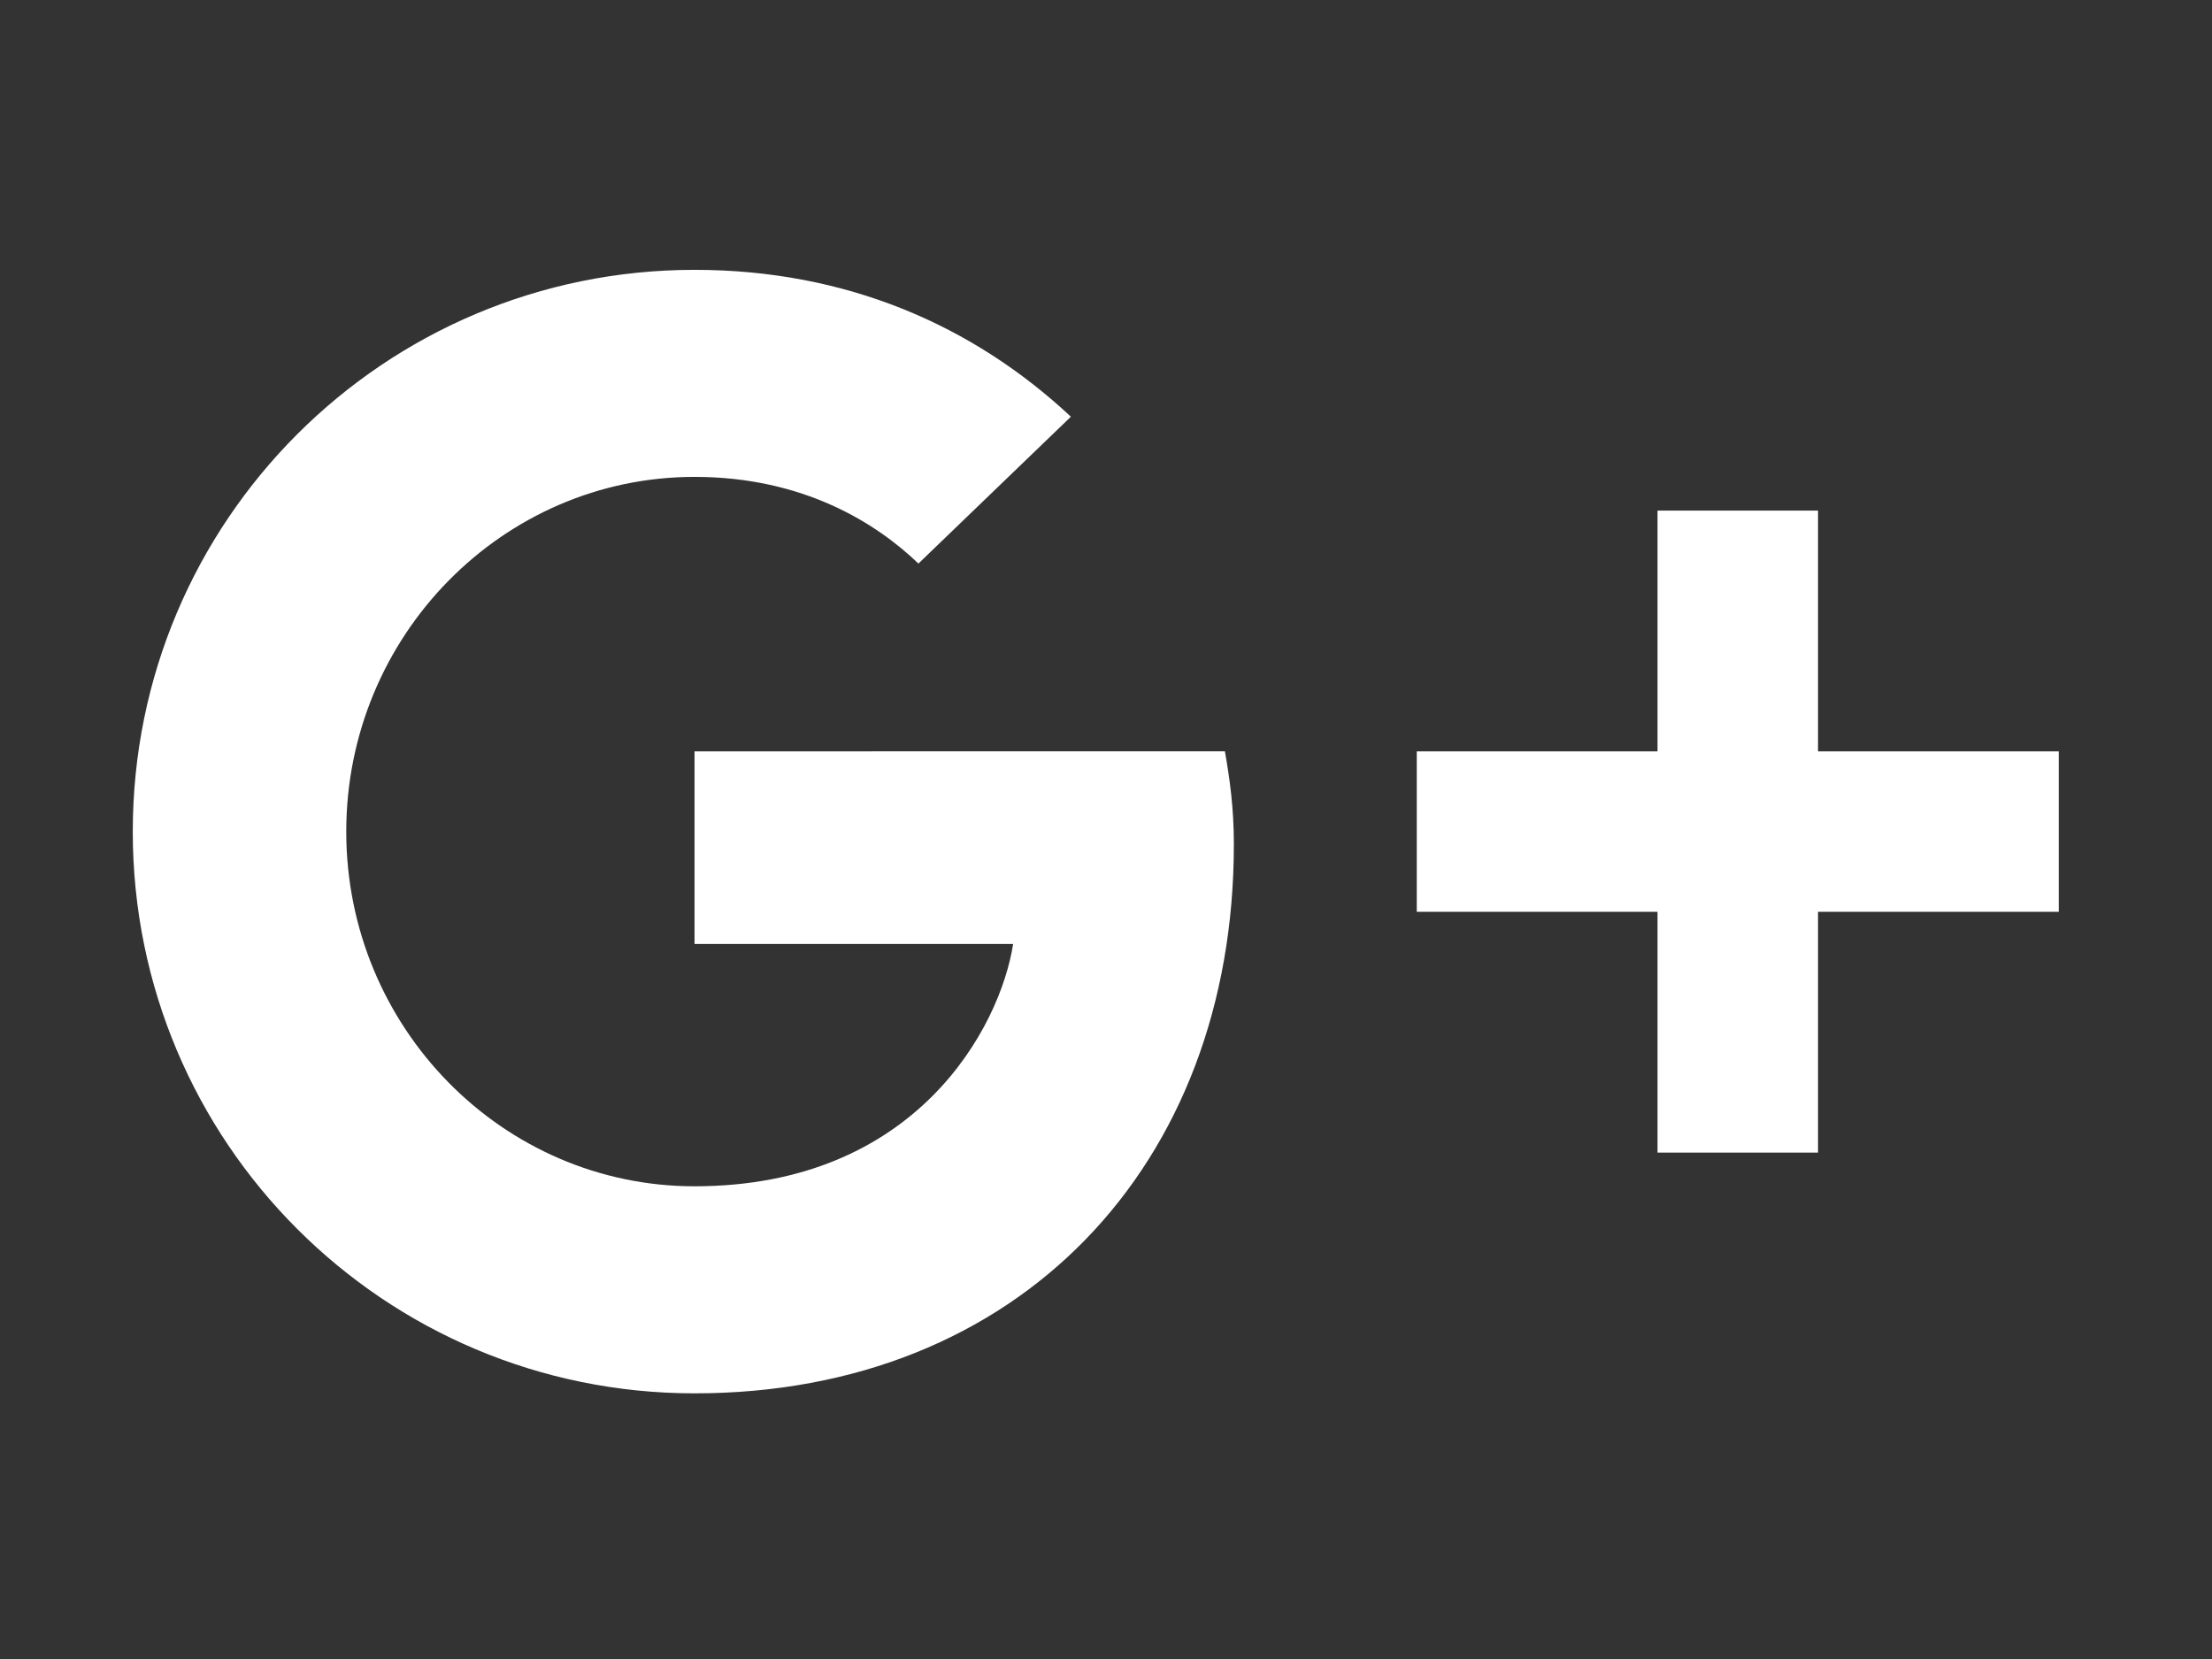
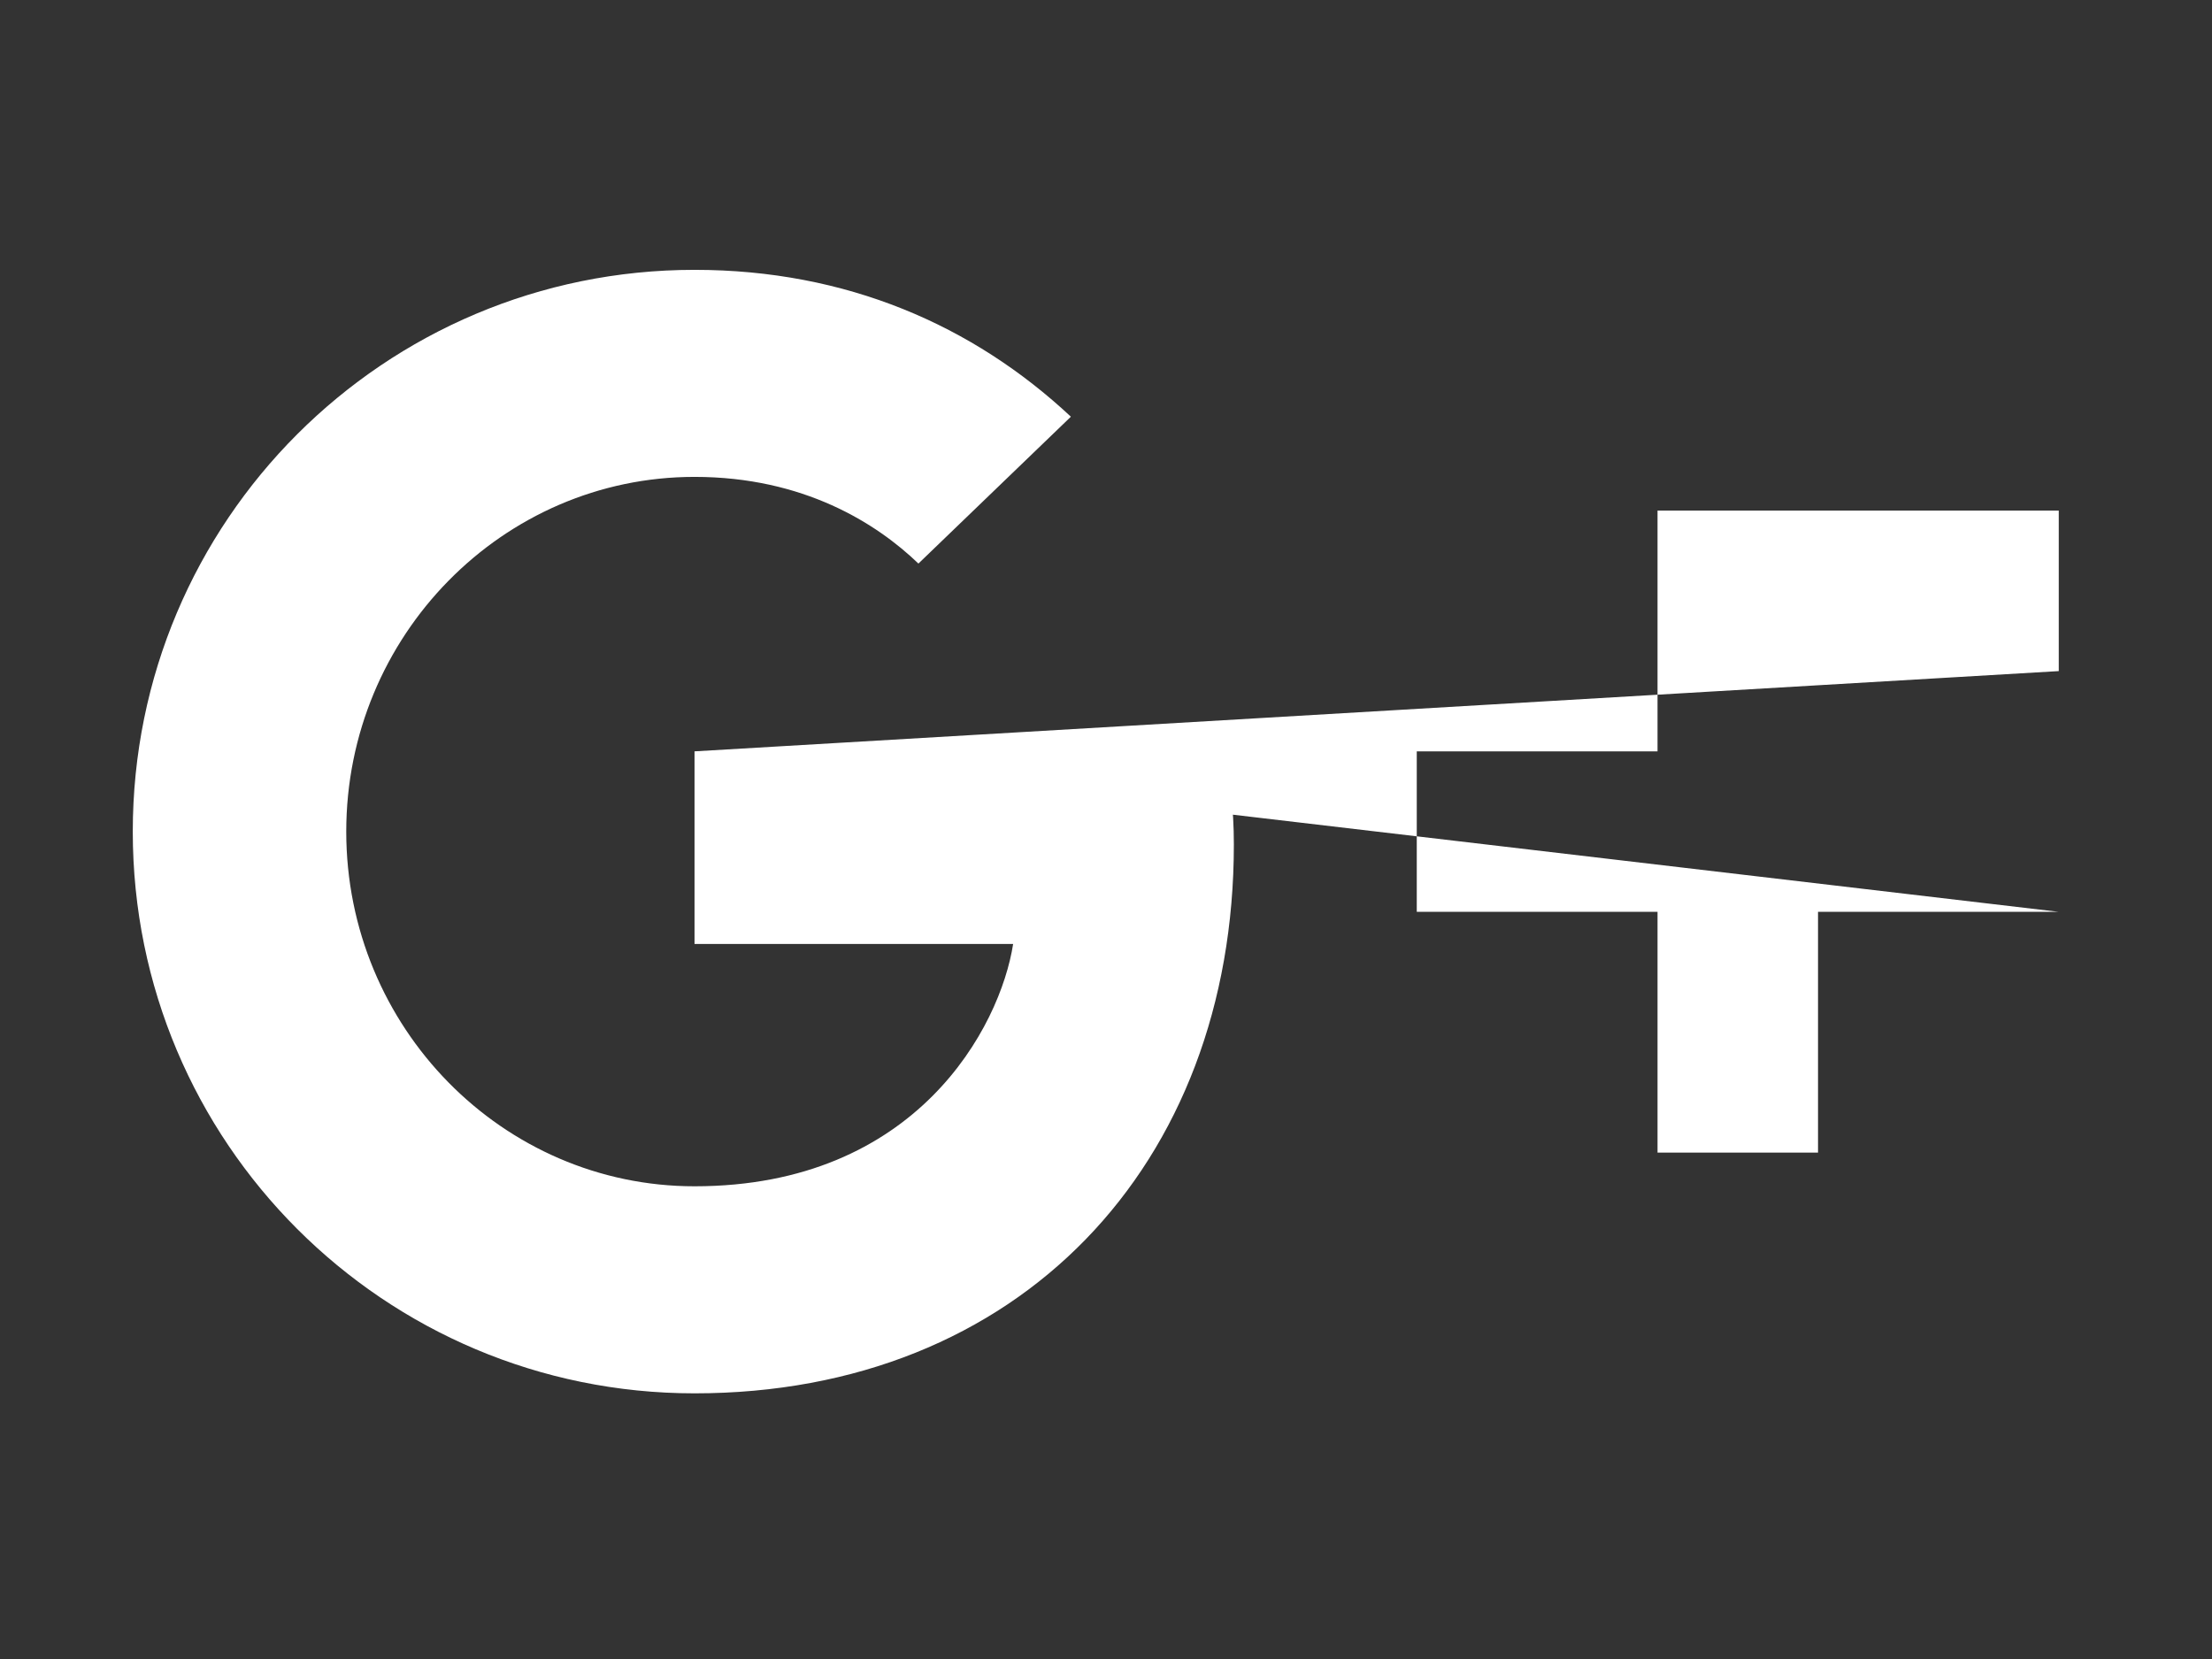
<svg xmlns="http://www.w3.org/2000/svg" version="1.1" id="Livello_1" x="0px" y="0px" viewBox="0 0 400 300" enable-background="new 0 0 400 300" xml:space="preserve">
  <rect x="0" y="0" width="400" height="300" fill="#333333" stroke="none" />
-   <path fill="#ffffff" d="M125.592,135.867v34.834h57.615c-2.325,14.937-17.417,43.818-57.615,43.818c-34.685,0-62.979-28.712-62.979-64.141  c0-35.407,28.293-64.141,62.979-64.141c19.734,0,32.942,8.418,40.488,15.674l27.571-26.557  c-17.701-16.545-40.63-26.557-68.059-26.557C69.43,48.798,24.01,94.217,24.01,150.379s45.42,101.582,101.582,101.582  c58.627,0,97.529-41.211,97.529-99.258c0-6.675-0.737-11.755-1.616-16.836H125.592z M125.592,135.867l246.698,29.023h-43.534v43.534  h-29.023v-43.534h-43.536v-29.023h43.536V92.333h29.023v43.535h43.534v29.023L125.592,135.867z" />
+   <path fill="#ffffff" d="M125.592,135.867v34.834h57.615c-2.325,14.937-17.417,43.818-57.615,43.818c-34.685,0-62.979-28.712-62.979-64.141  c0-35.407,28.293-64.141,62.979-64.141c19.734,0,32.942,8.418,40.488,15.674l27.571-26.557  c-17.701-16.545-40.63-26.557-68.059-26.557C69.43,48.798,24.01,94.217,24.01,150.379s45.42,101.582,101.582,101.582  c58.627,0,97.529-41.211,97.529-99.258c0-6.675-0.737-11.755-1.616-16.836H125.592z M125.592,135.867l246.698,29.023h-43.534v43.534  h-29.023v-43.534h-43.536v-29.023h43.536V92.333h29.023h43.534v29.023L125.592,135.867z" />
</svg>